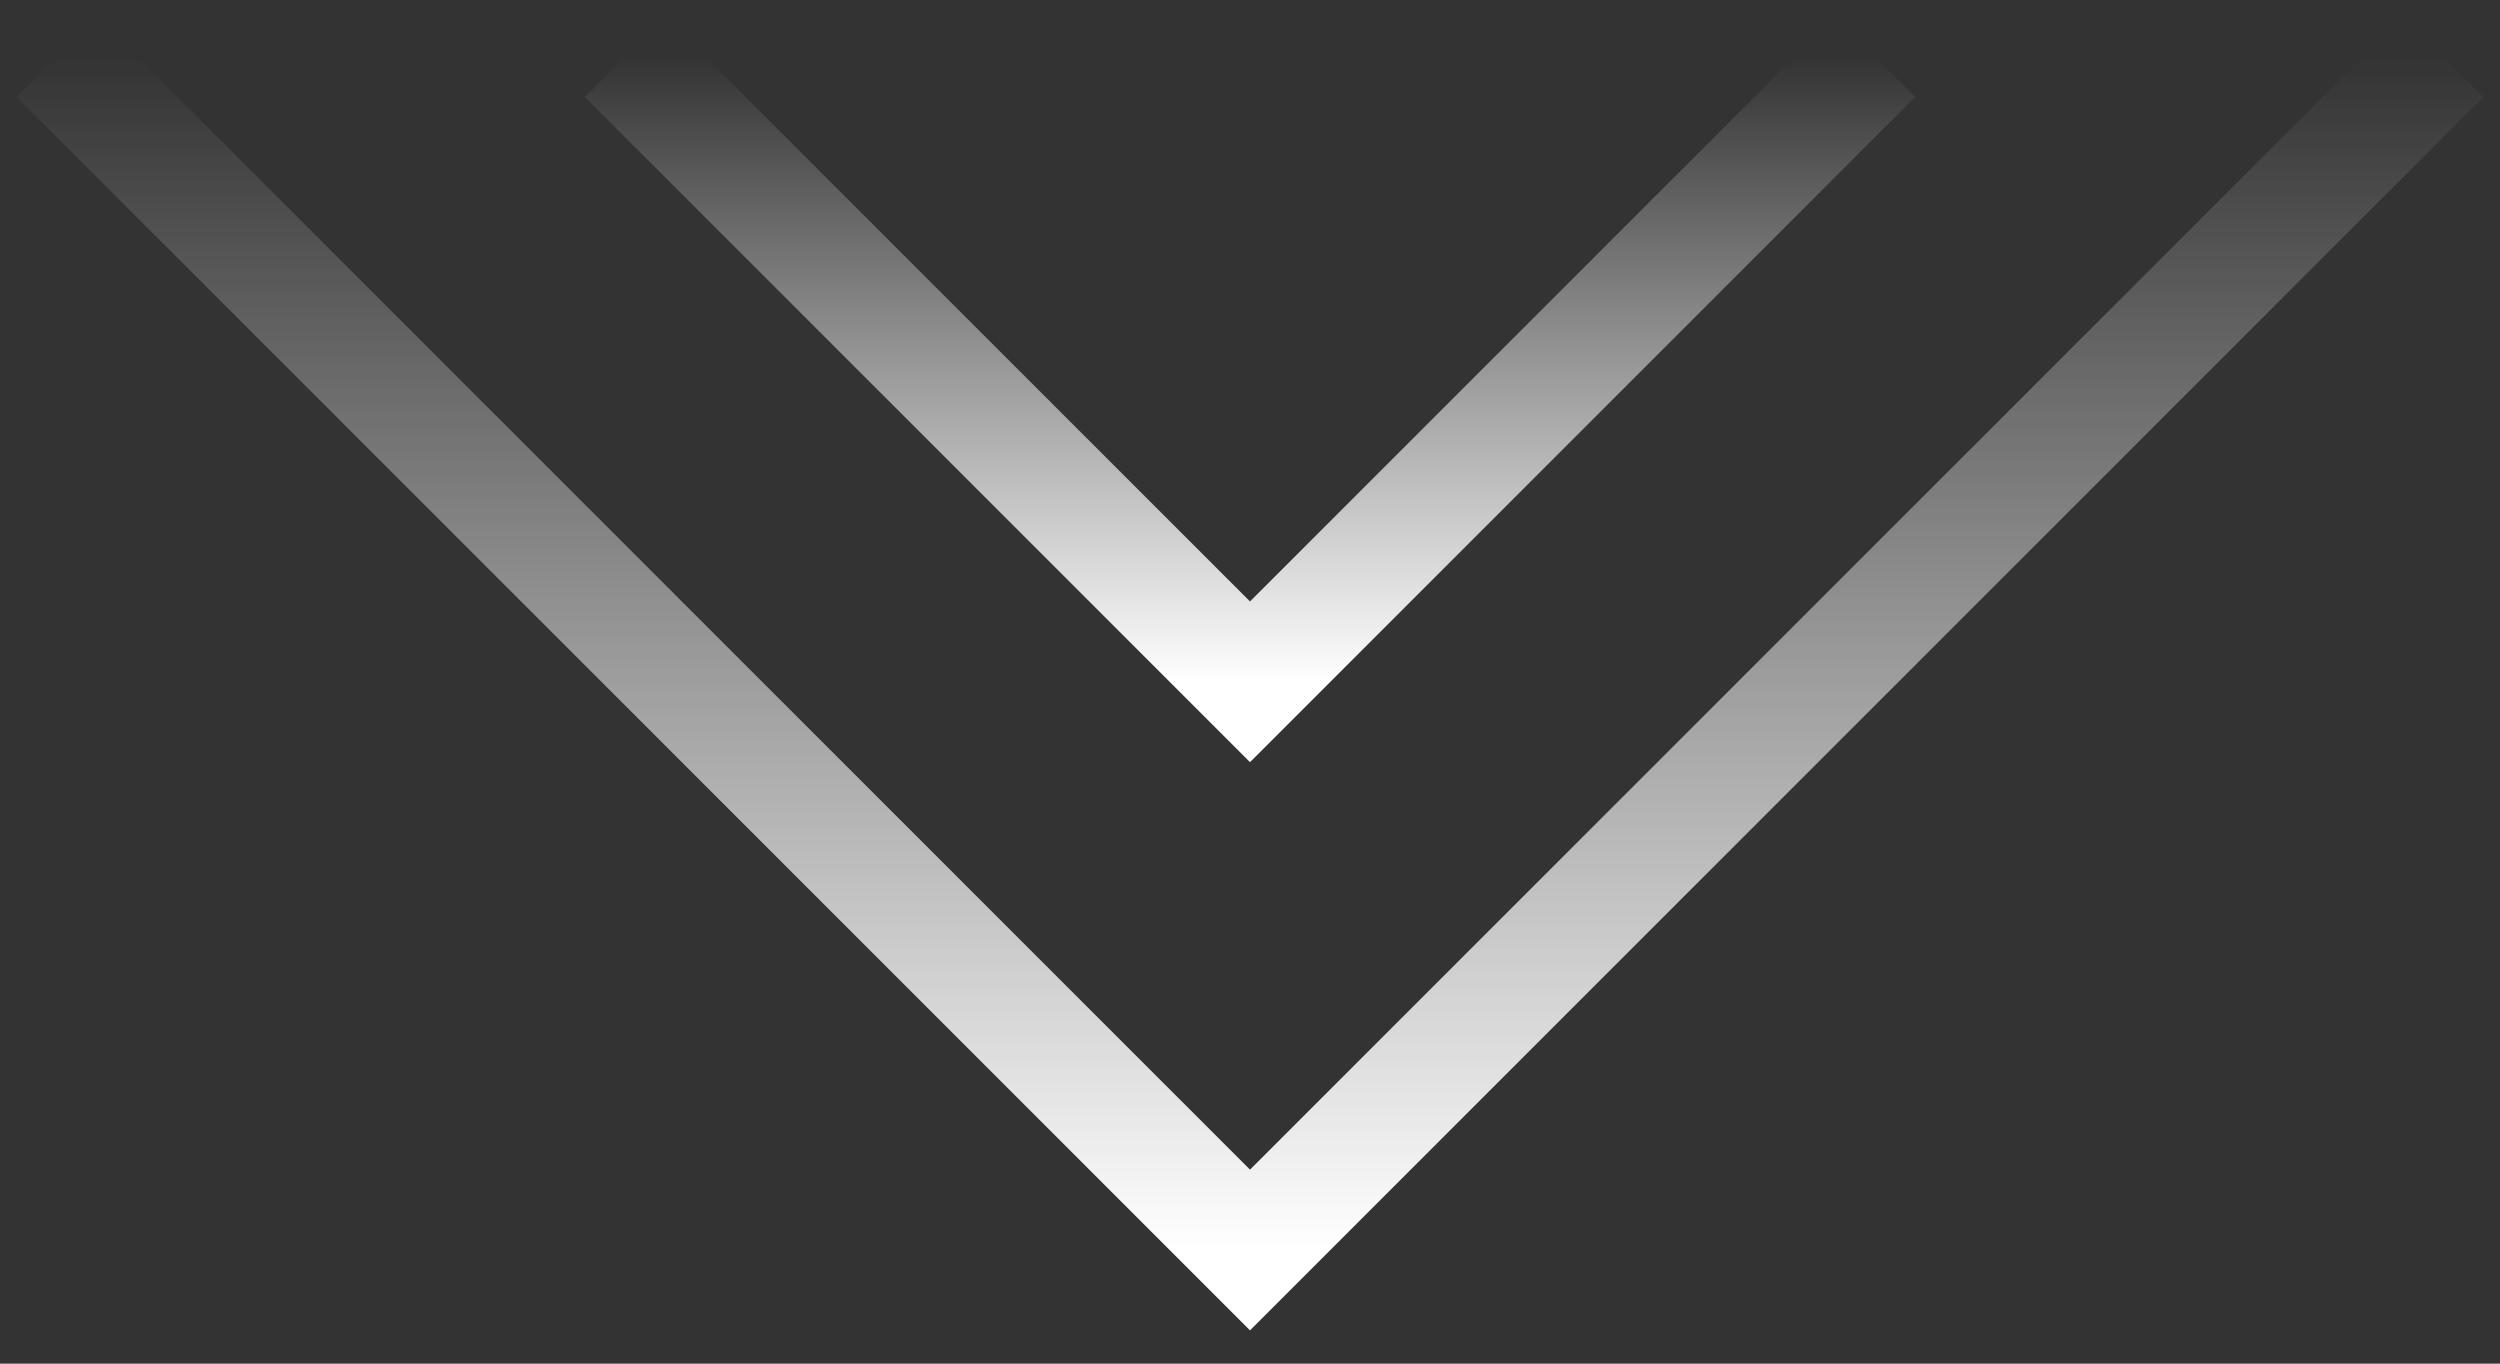
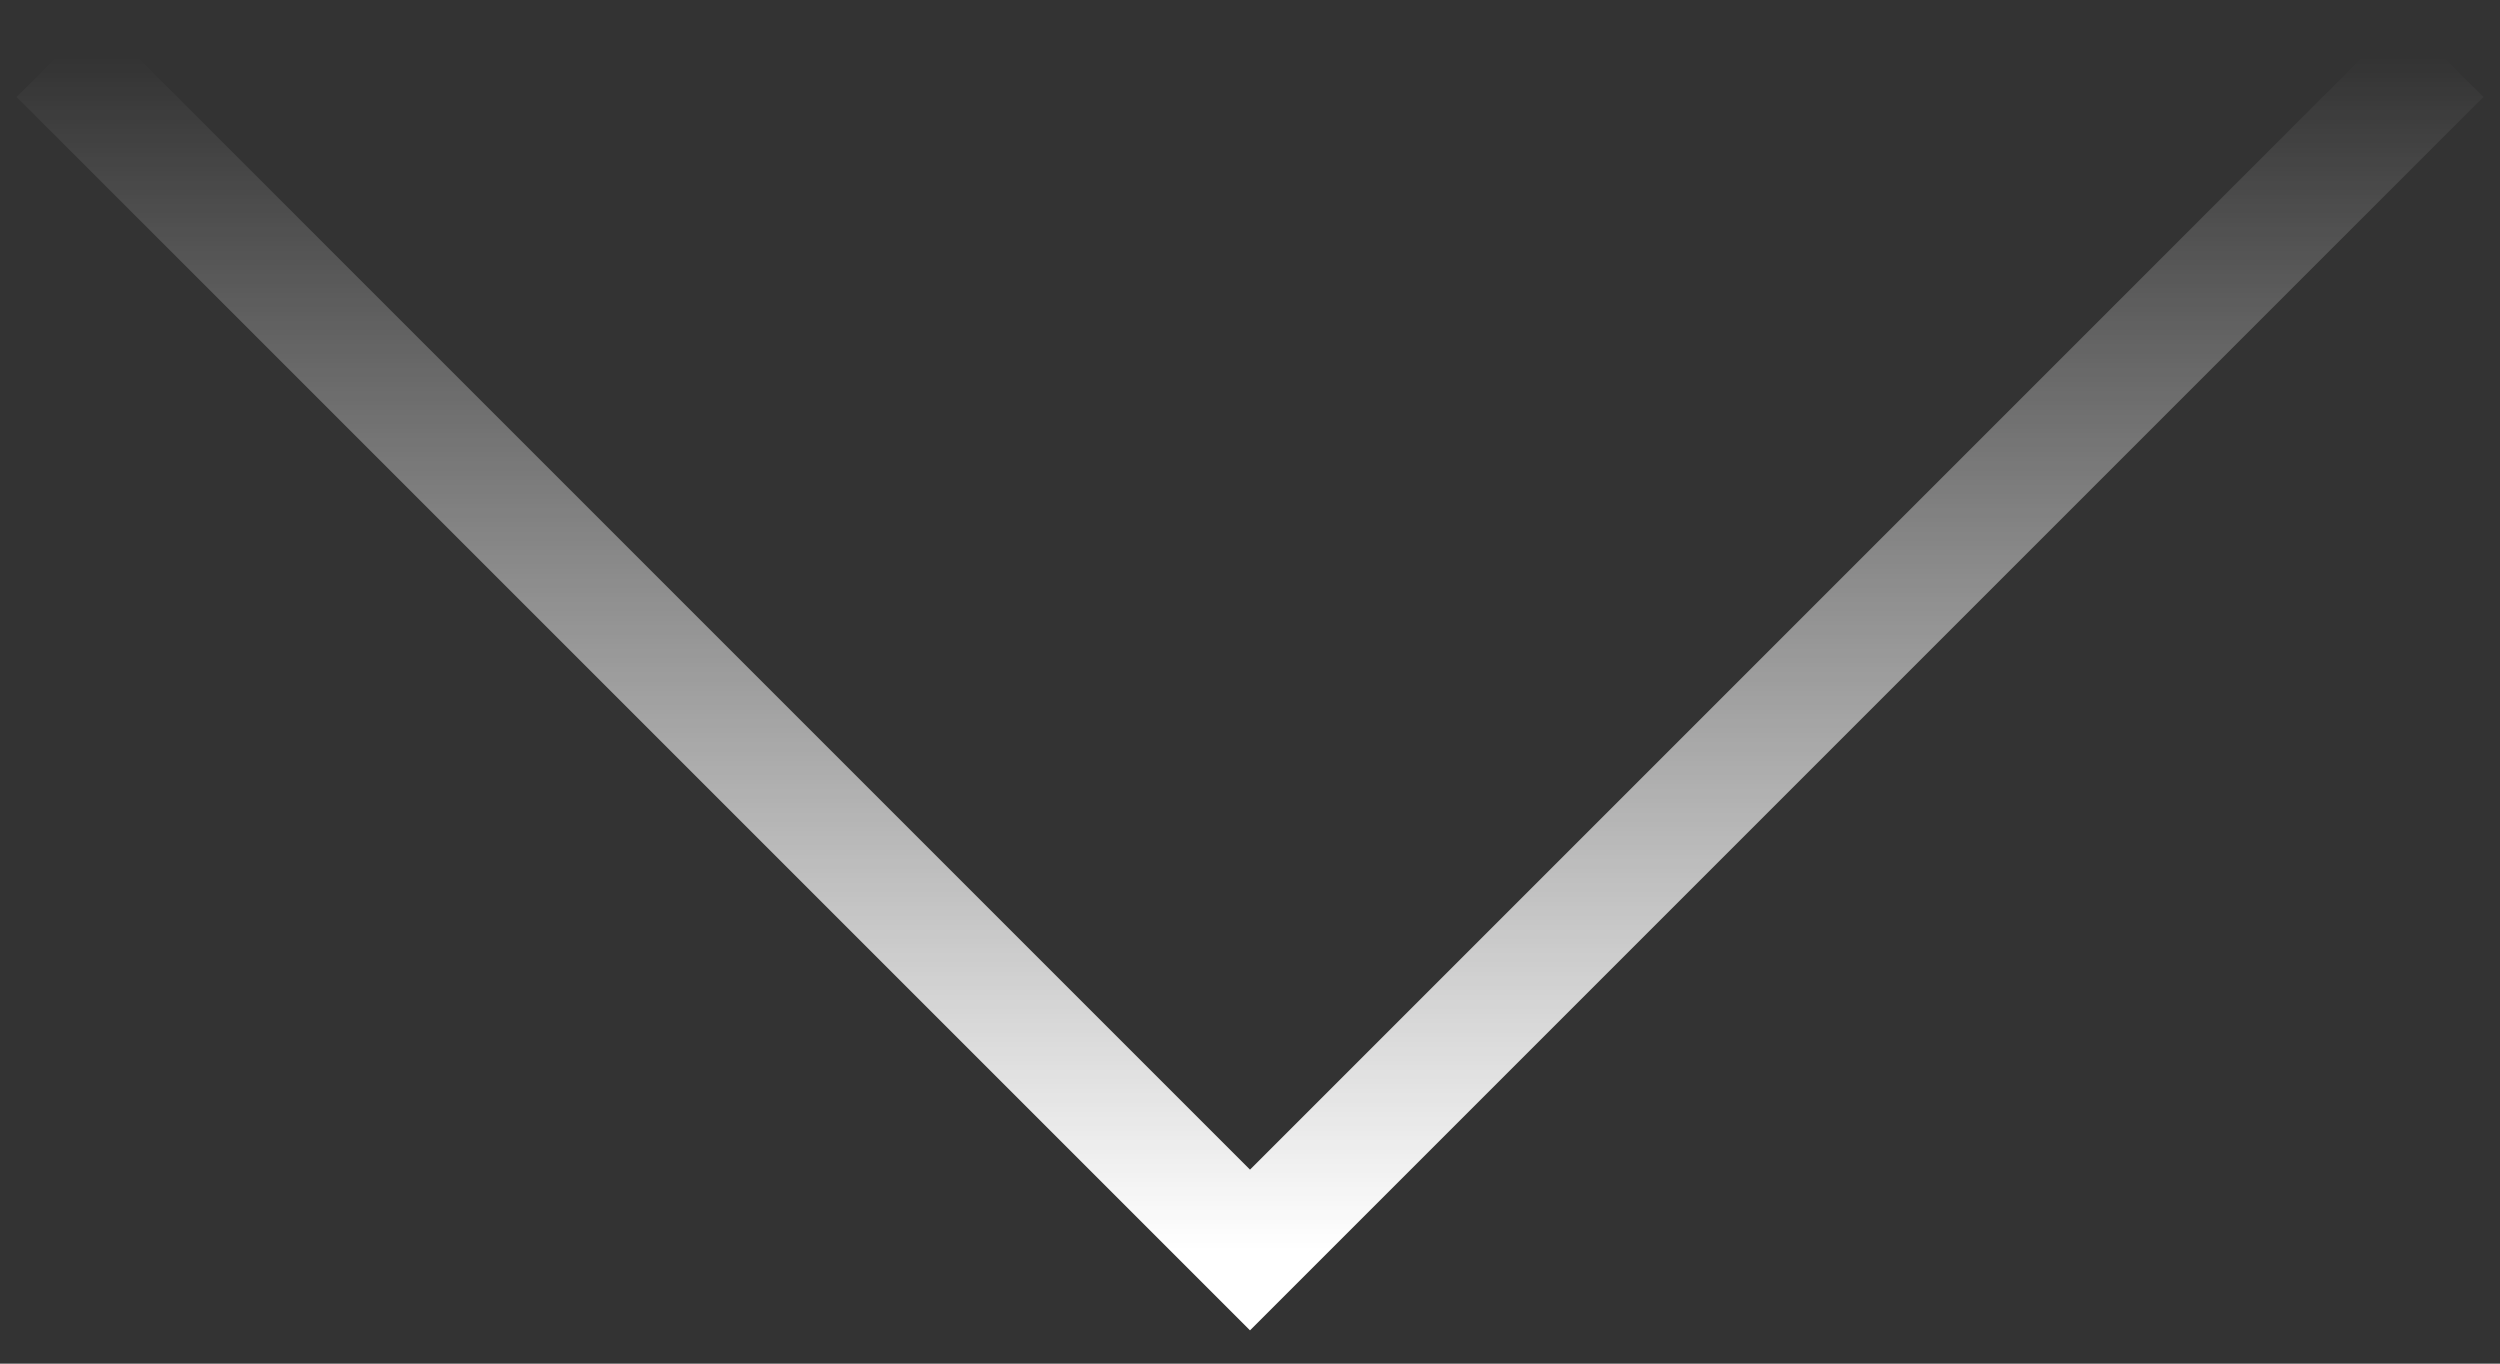
<svg xmlns="http://www.w3.org/2000/svg" width="44" height="24" viewBox="0 0 44 24" fill="none">
  <rect x="0" y="0" width="44" height="24" fill="#333333" stroke="none" />
  <path d="M1 1L22 22L43 1" stroke="url(#paint0_linear_269_2697)" stroke-width="2" />
-   <path d="M11 1L22 12L33 1" stroke="url(#paint1_linear_269_2697)" stroke-width="2" />
  <defs>
    <linearGradient id="paint0_linear_269_2697" x1="22" y1="1" x2="22" y2="22" gradientUnits="userSpaceOnUse">
      <stop stop-color="white" stop-opacity="0" />
      <stop offset="1" stop-color="white" />
    </linearGradient>
    <linearGradient id="paint1_linear_269_2697" x1="22" y1="1" x2="22" y2="12" gradientUnits="userSpaceOnUse">
      <stop stop-color="white" stop-opacity="0" />
      <stop offset="1" stop-color="white" />
    </linearGradient>
  </defs>
</svg>